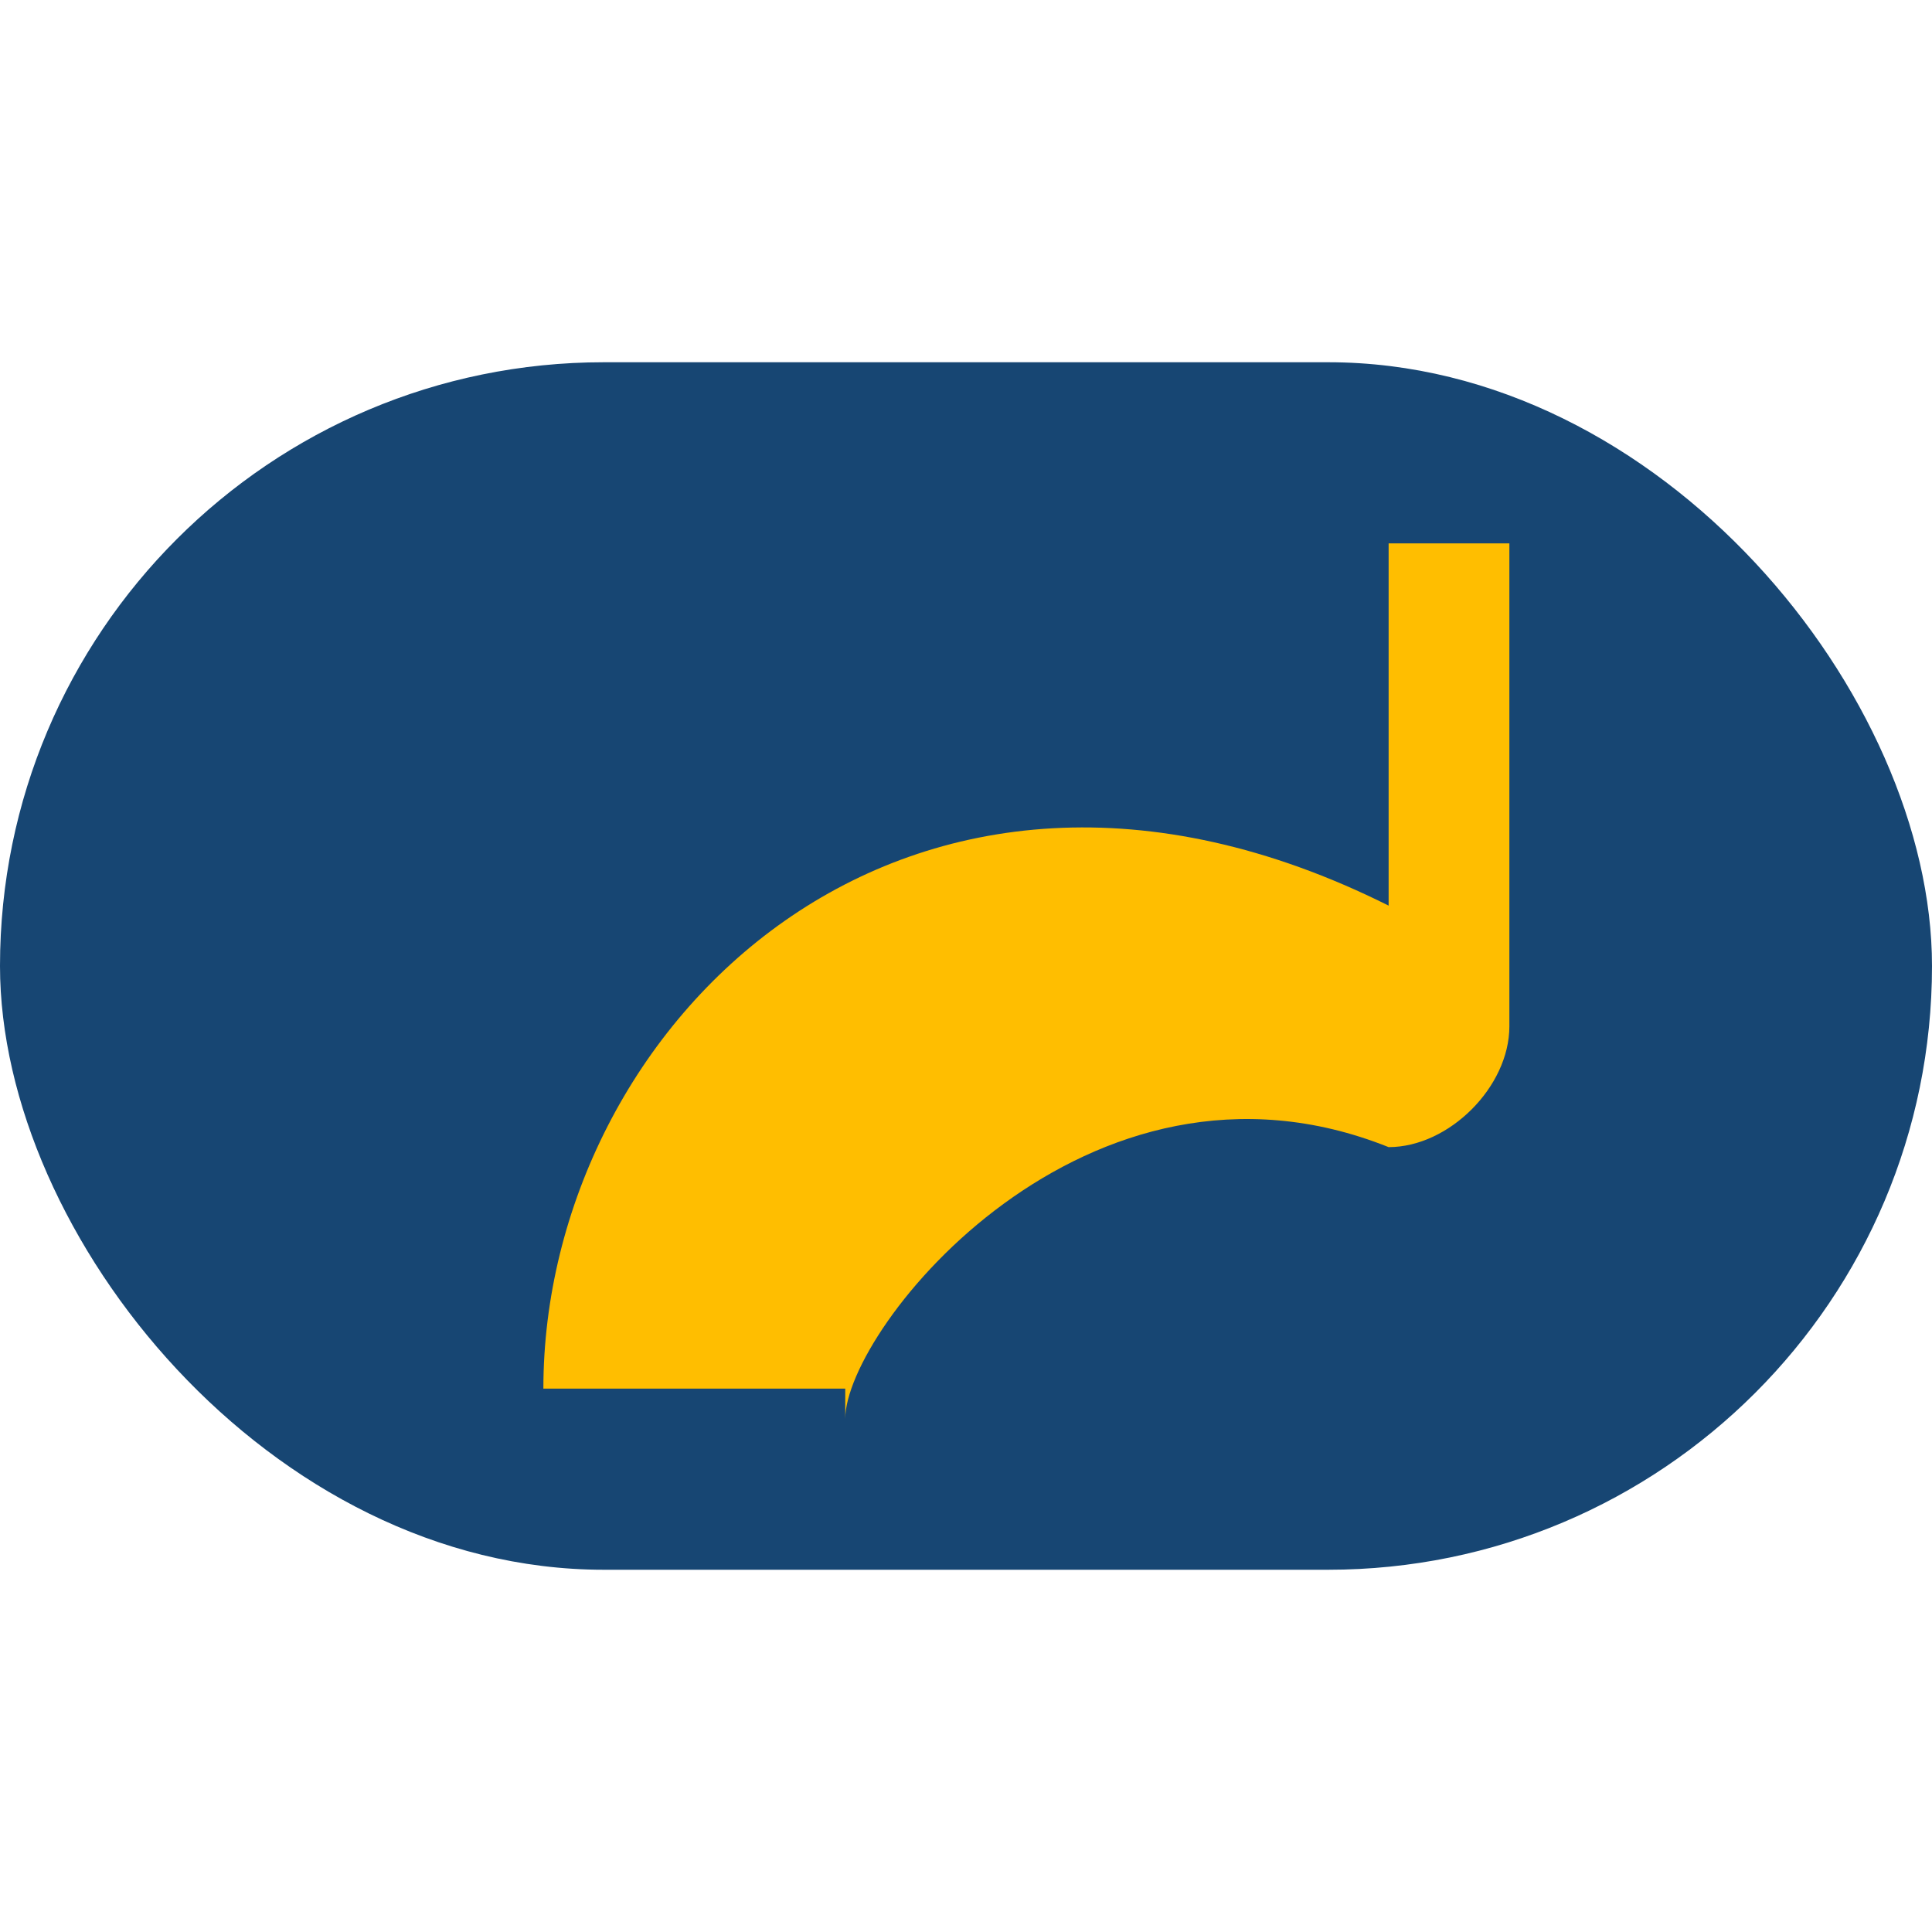
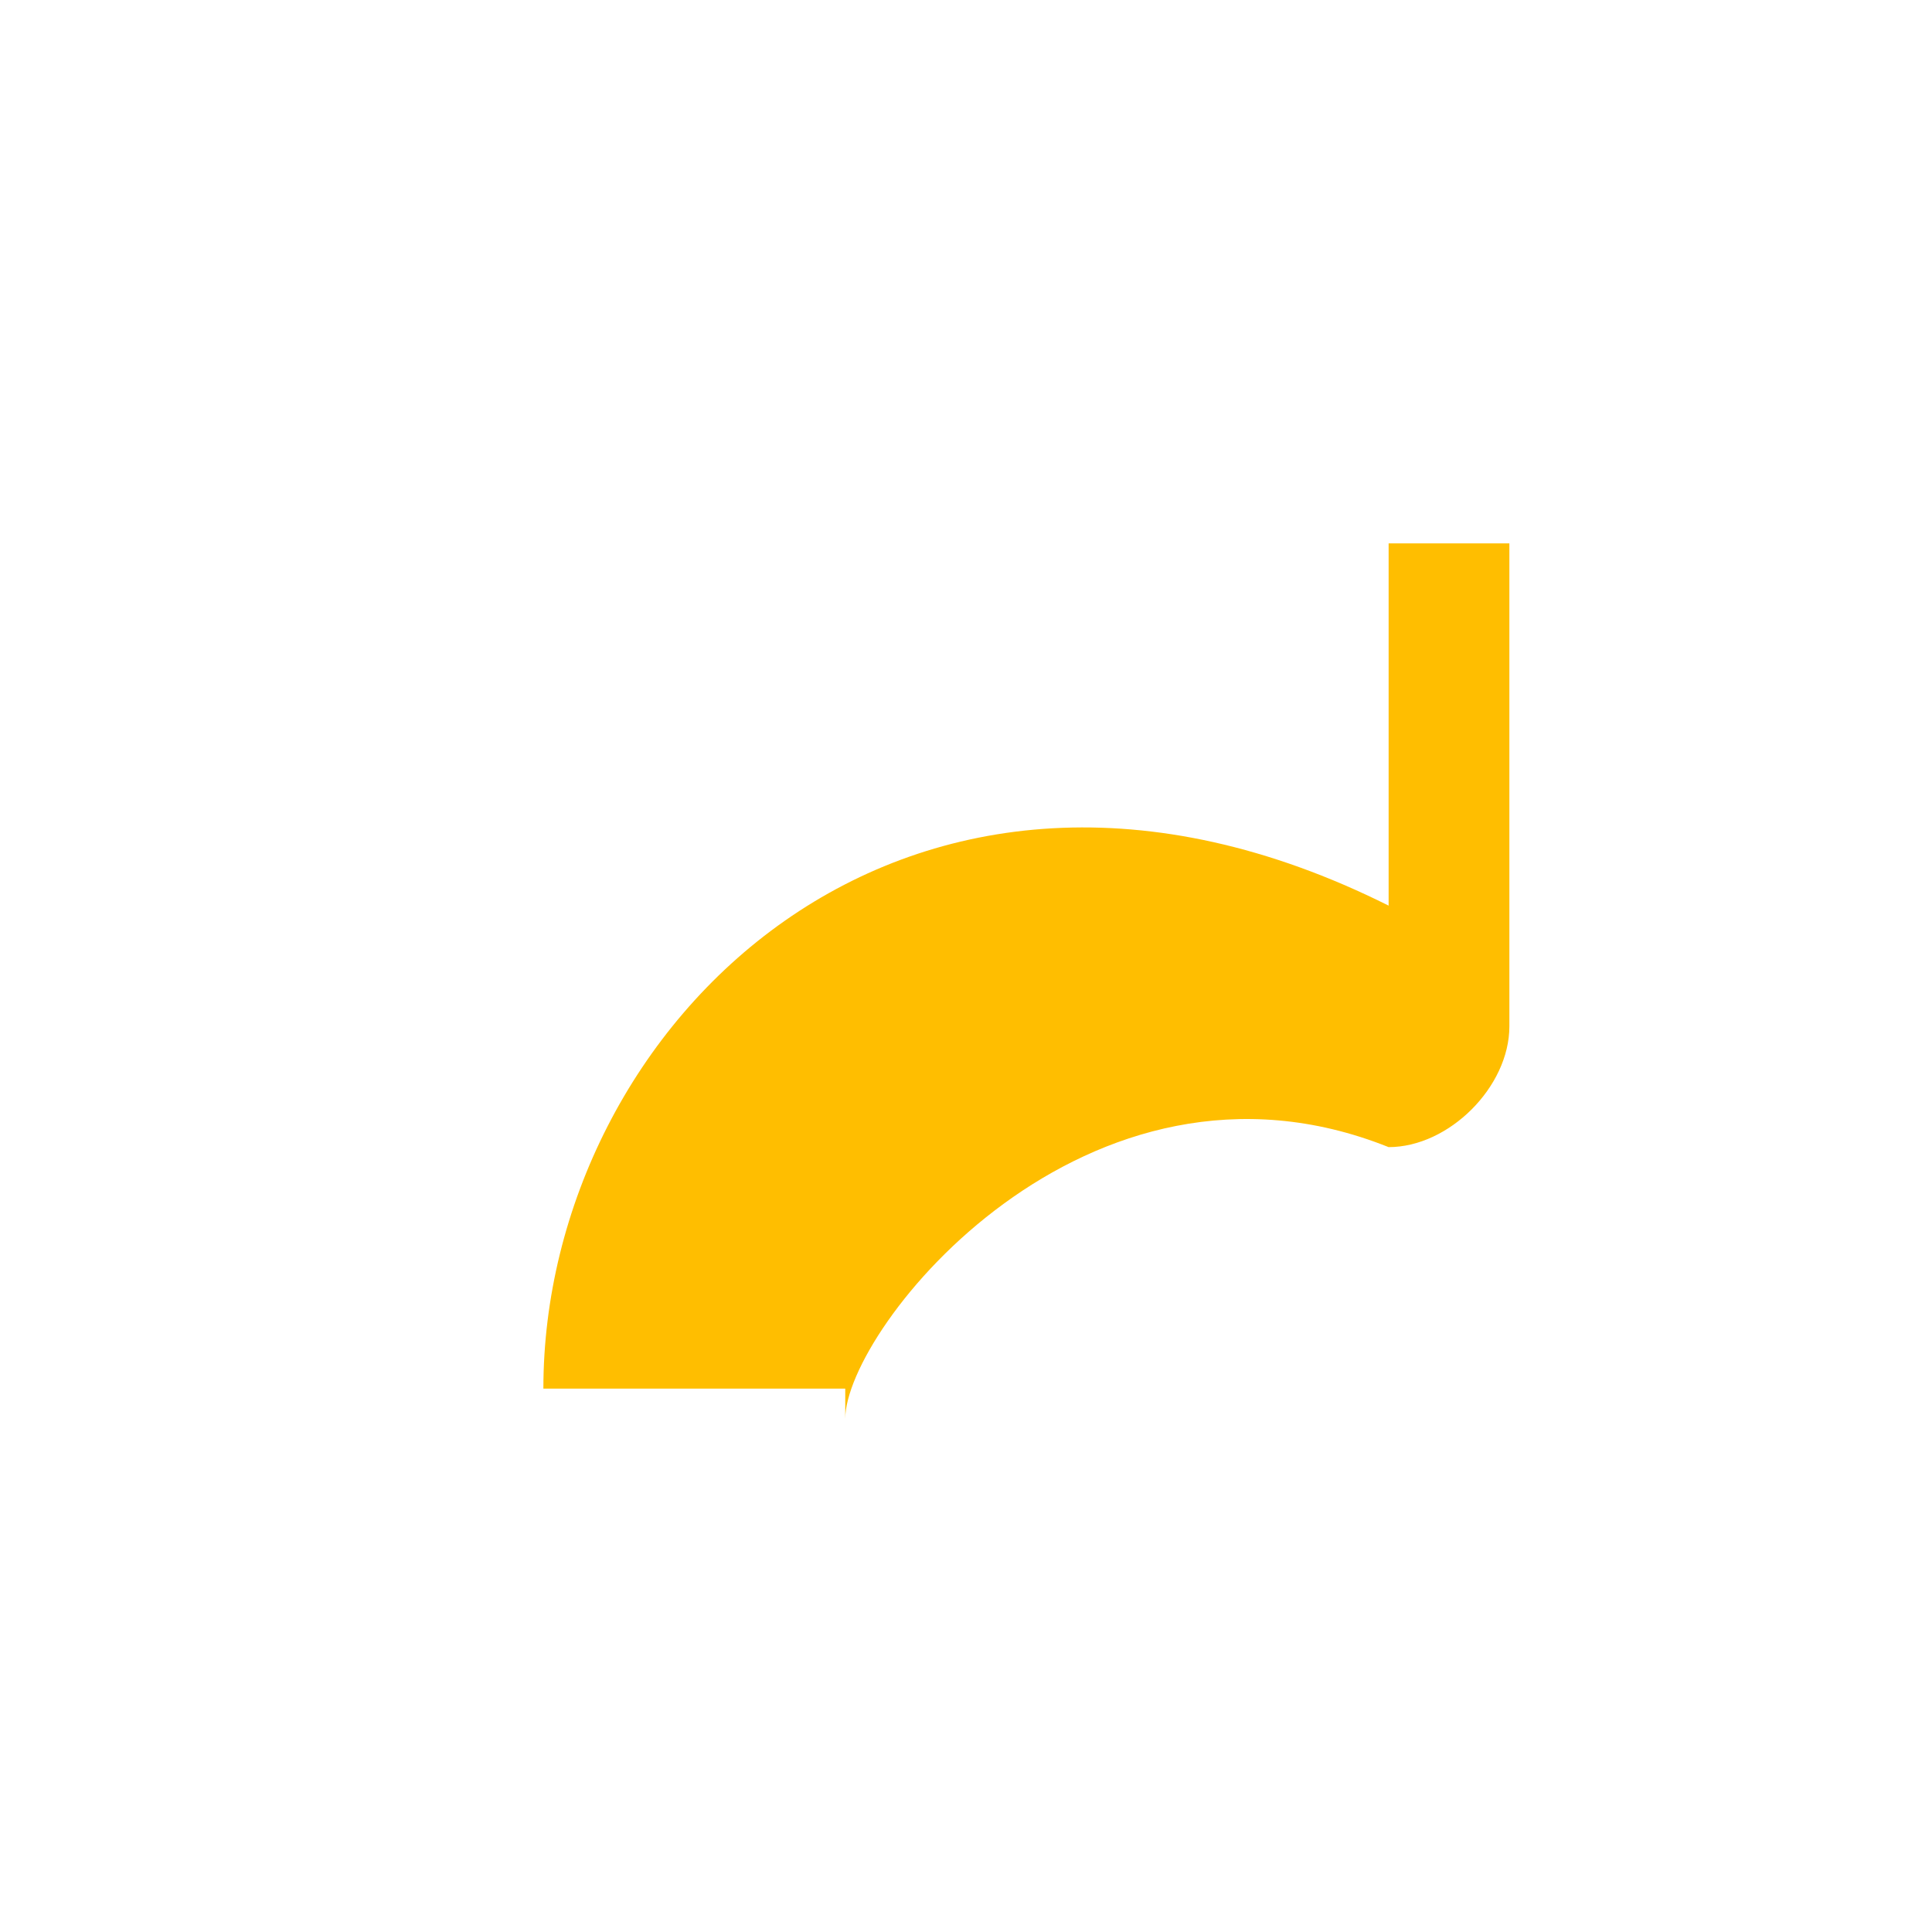
<svg xmlns="http://www.w3.org/2000/svg" width="32" height="32" viewBox="0 0 32 32">
-   <rect x="0" y="6" width="32" height="20" rx="10" fill="#174673" />
  <path d="M9 23c0-6 6-12 14-8v-6h2v8c0 1-1 2-2 2-5-2-9 3-9 4.5v-.5H9z" fill="#FFBE00" />
</svg>